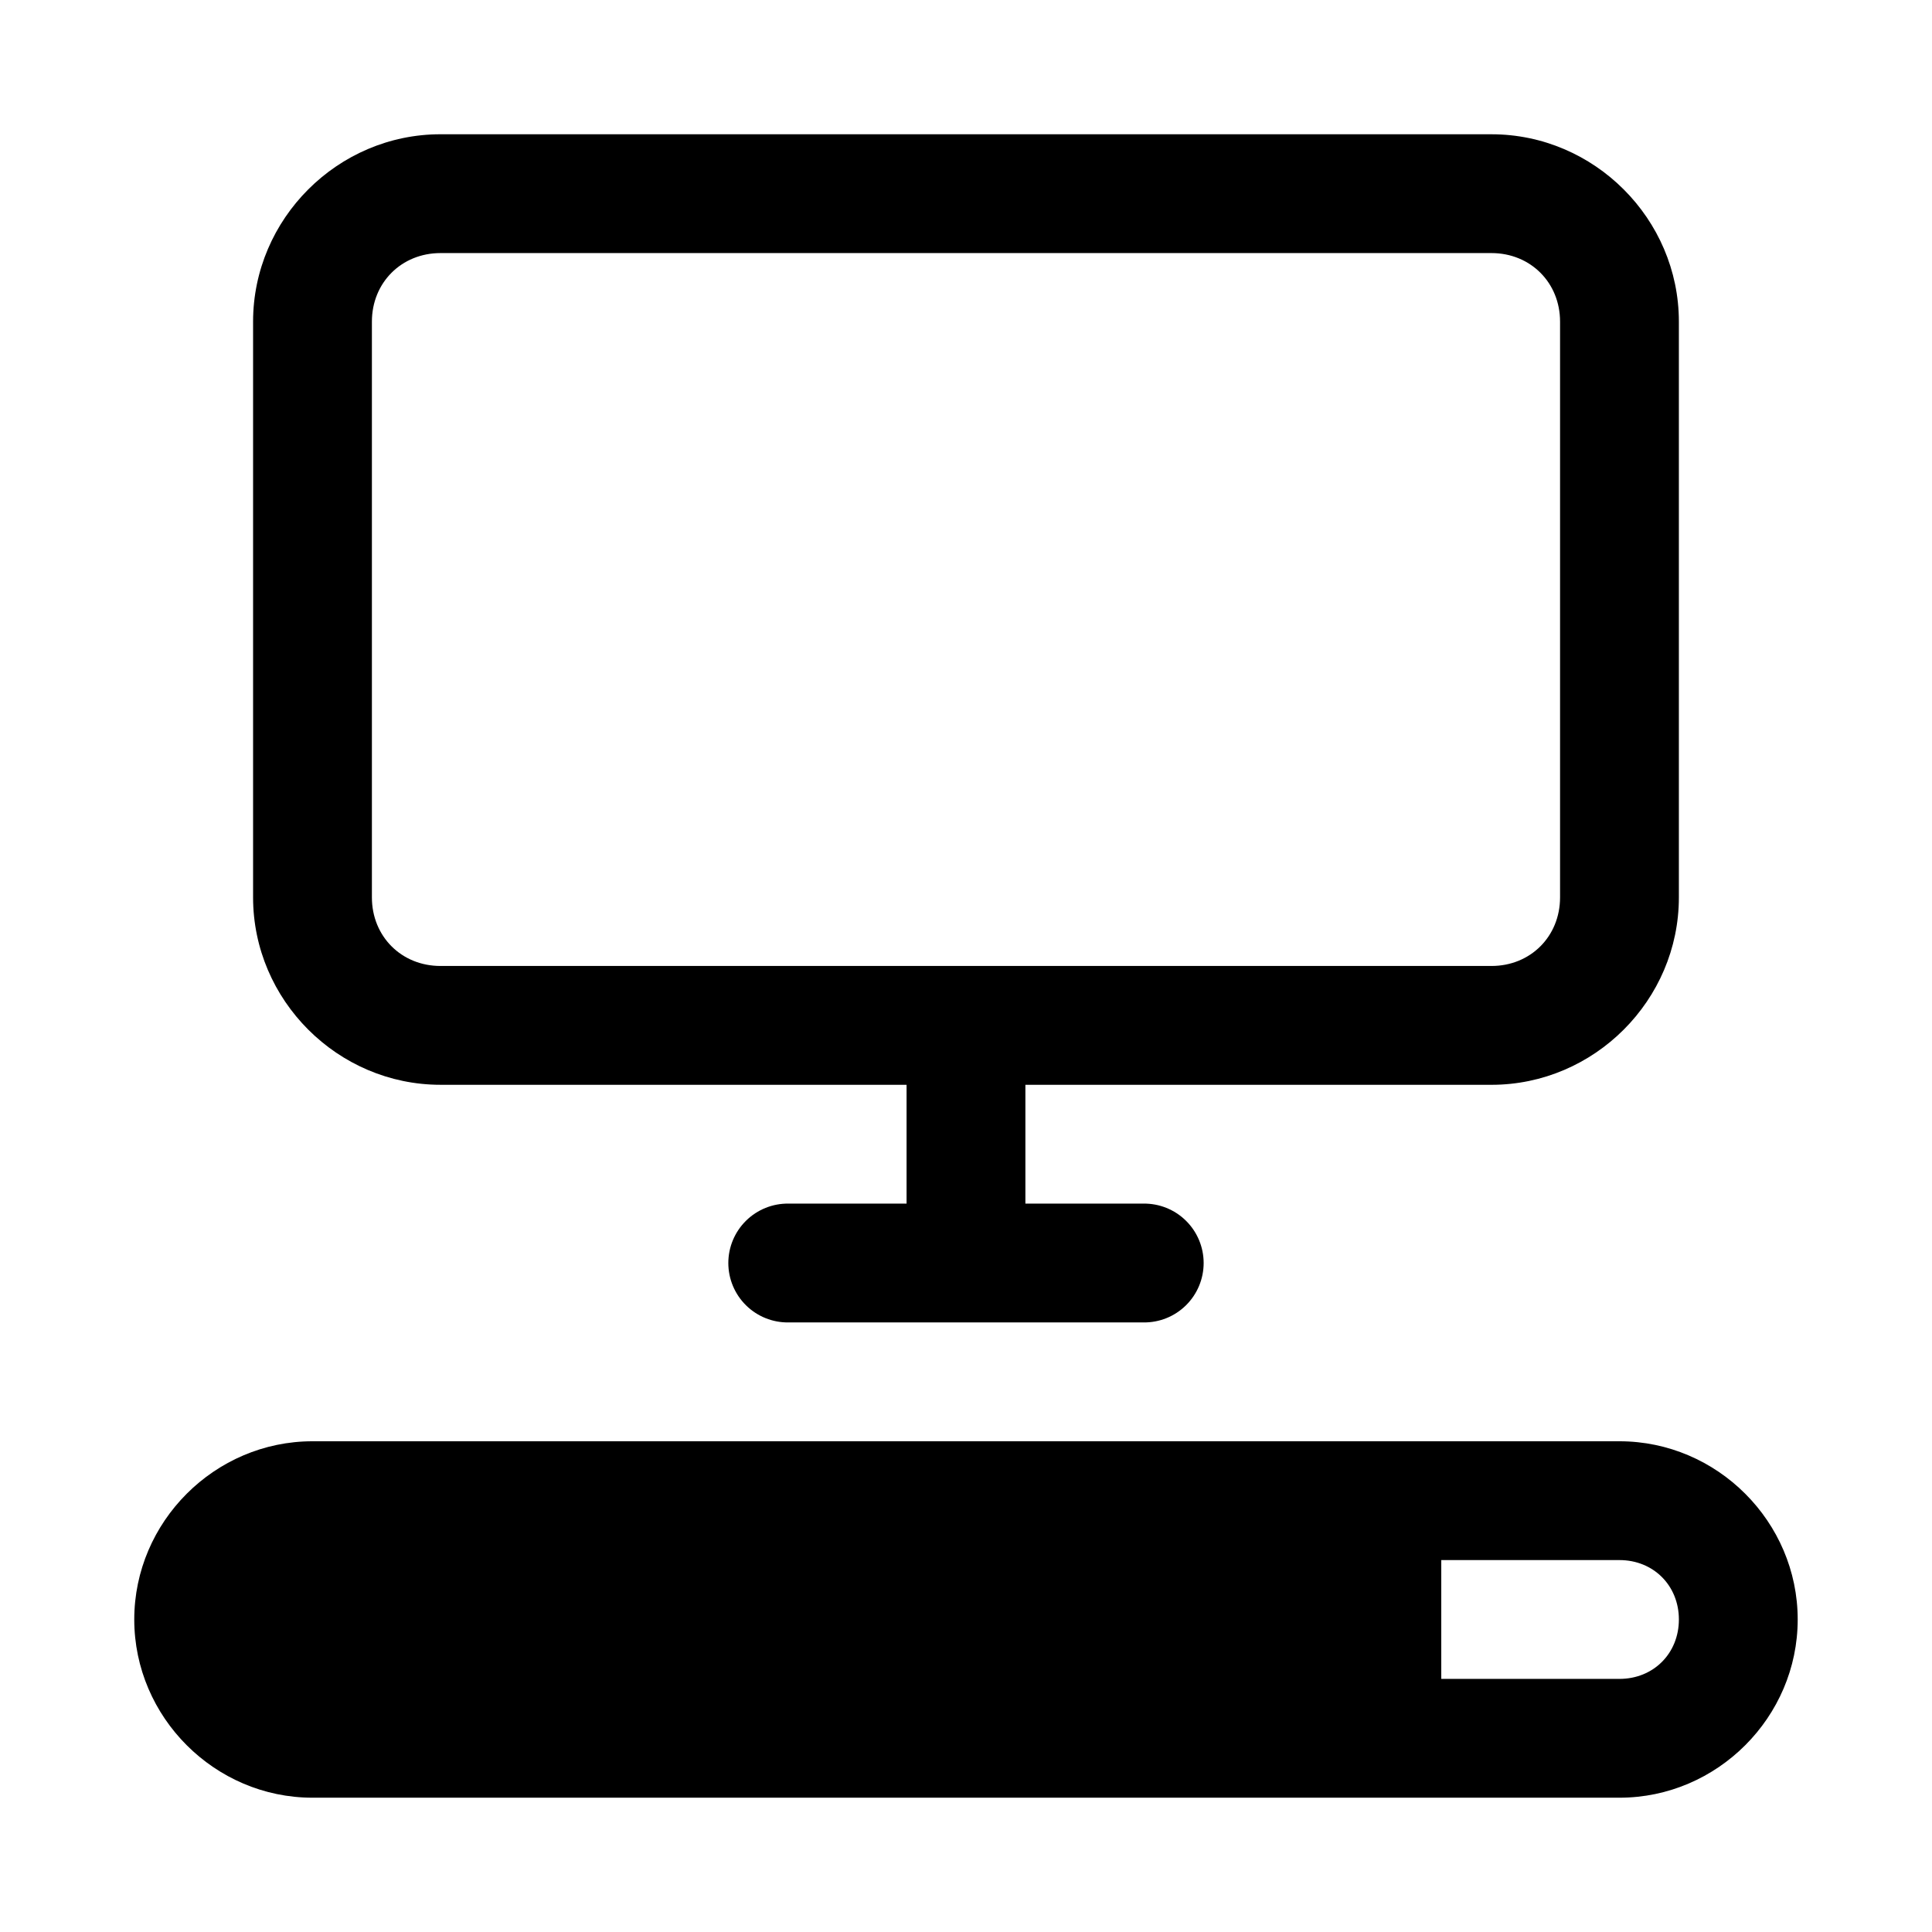
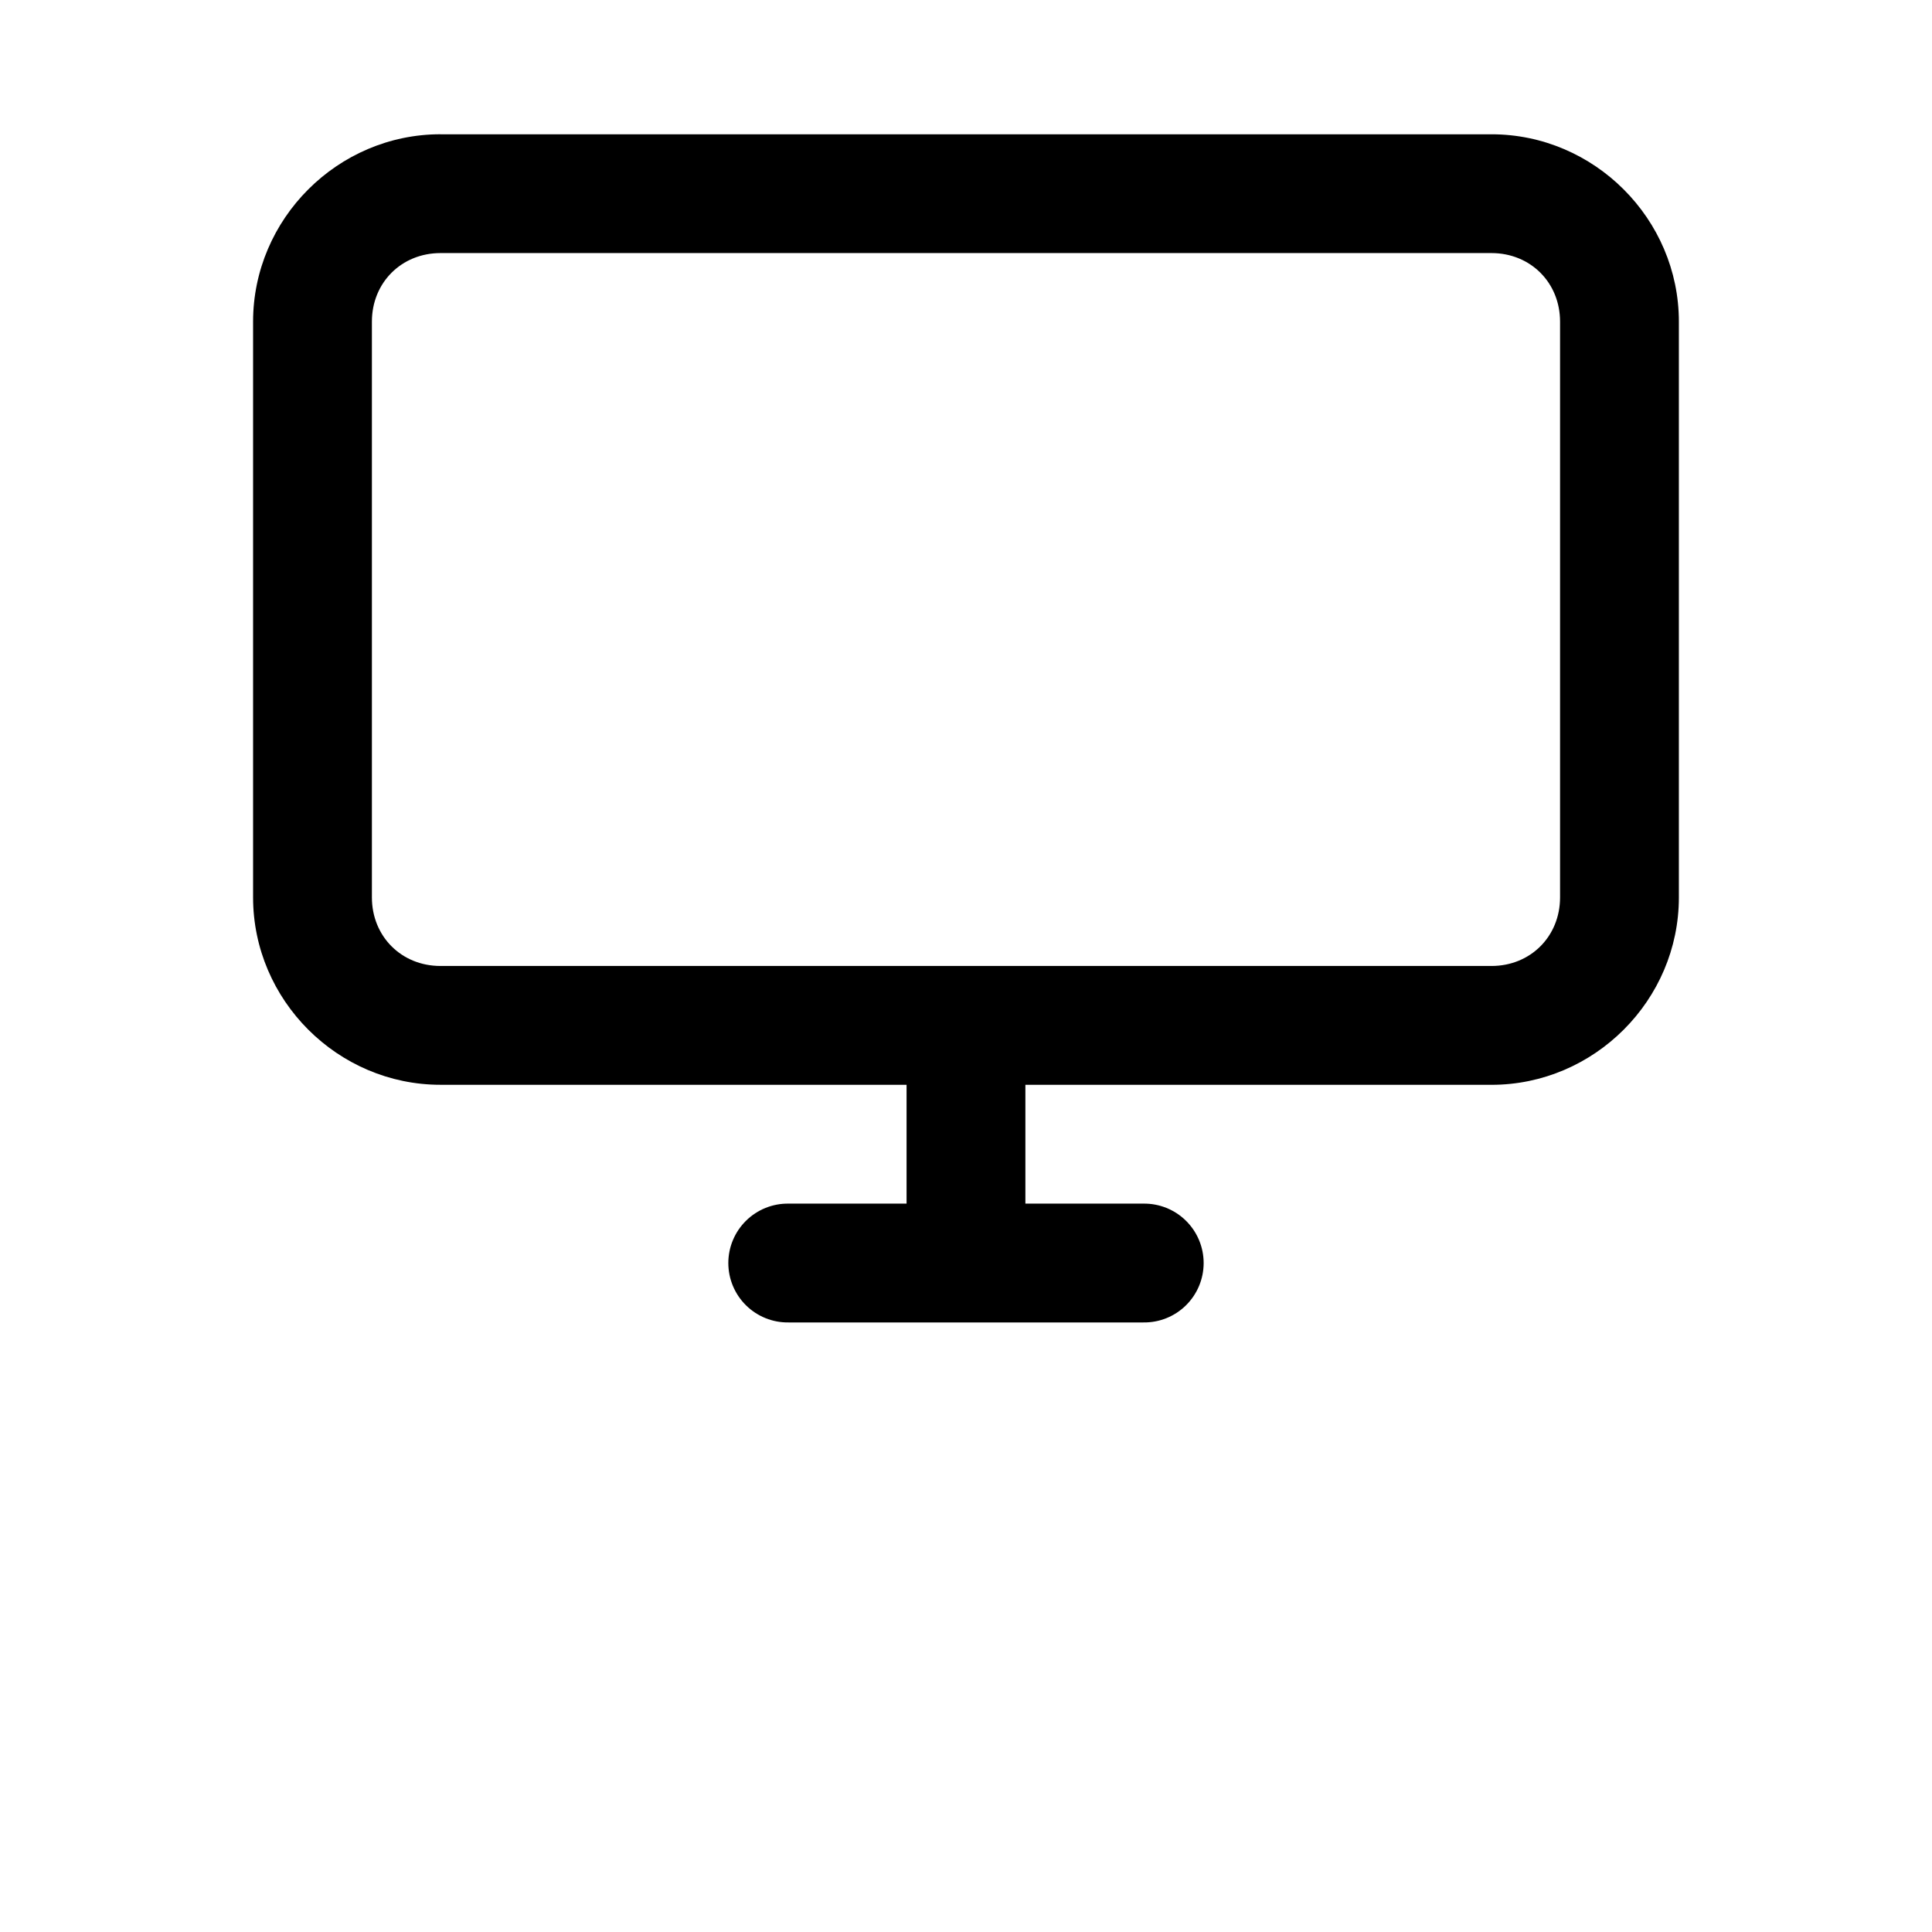
<svg xmlns="http://www.w3.org/2000/svg" fill="#000000" width="800px" height="800px" version="1.1" viewBox="144 144 512 512">
  <g>
-     <path d="m226.81 525.95c-25.895 0-47.23 21.34-47.23 47.23 0 25.895 21.34 47.23 47.23 47.23h346.37c25.895 0 47.23-21.34 47.23-47.23 0-25.895-21.34-47.23-47.23-47.23zm299.14 31.488h47.23c8.996 0 15.742 6.75 15.742 15.742 0 8.996-6.75 15.742-15.742 15.742h-47.23v-31.488z" />
-     <path d="m260.73 179.58c-27.234 0-49.66 22.426-49.66 49.66v152.58c0 27.234 22.426 49.66 49.66 49.66h123.52v0.004 0.215 31.273h-31.273v-0.004c-4.211-0.059-8.273 1.574-11.273 4.535-3 2.957-4.691 6.996-4.691 11.211s1.691 8.254 4.691 11.211c3 2.961 7.062 4.594 11.273 4.531h94.035c4.215 0.062 8.277-1.57 11.277-4.531 3-2.957 4.691-6.996 4.691-11.211s-1.691-8.254-4.691-11.211c-3-2.961-7.062-4.594-11.277-4.535h-31.273v-31.273 0.004c0.004-0.074 0.004-0.145 0-0.215h123.52c27.234 0 49.66-22.426 49.66-49.66v-152.58c0-27.234-22.426-49.66-49.66-49.66h-278.53zm0 31.488h278.53c10.336 0 18.172 7.836 18.172 18.172v152.58c0 10.336-7.836 18.172-18.172 18.172h-278.53c-10.336 0-18.172-7.836-18.172-18.172v-152.58c0-10.336 7.836-18.172 18.172-18.172z" />
+     <path d="m260.73 179.58c-27.234 0-49.66 22.426-49.66 49.66v152.58c0 27.234 22.426 49.66 49.66 49.66h123.52v0.004 0.215 31.273h-31.273c-4.211-0.059-8.273 1.574-11.273 4.535-3 2.957-4.691 6.996-4.691 11.211s1.691 8.254 4.691 11.211c3 2.961 7.062 4.594 11.273 4.531h94.035c4.215 0.062 8.277-1.57 11.277-4.531 3-2.957 4.691-6.996 4.691-11.211s-1.691-8.254-4.691-11.211c-3-2.961-7.062-4.594-11.277-4.535h-31.273v-31.273 0.004c0.004-0.074 0.004-0.145 0-0.215h123.52c27.234 0 49.66-22.426 49.66-49.66v-152.58c0-27.234-22.426-49.66-49.66-49.66h-278.53zm0 31.488h278.53c10.336 0 18.172 7.836 18.172 18.172v152.58c0 10.336-7.836 18.172-18.172 18.172h-278.53c-10.336 0-18.172-7.836-18.172-18.172v-152.58c0-10.336 7.836-18.172 18.172-18.172z" />
  </g>
</svg>